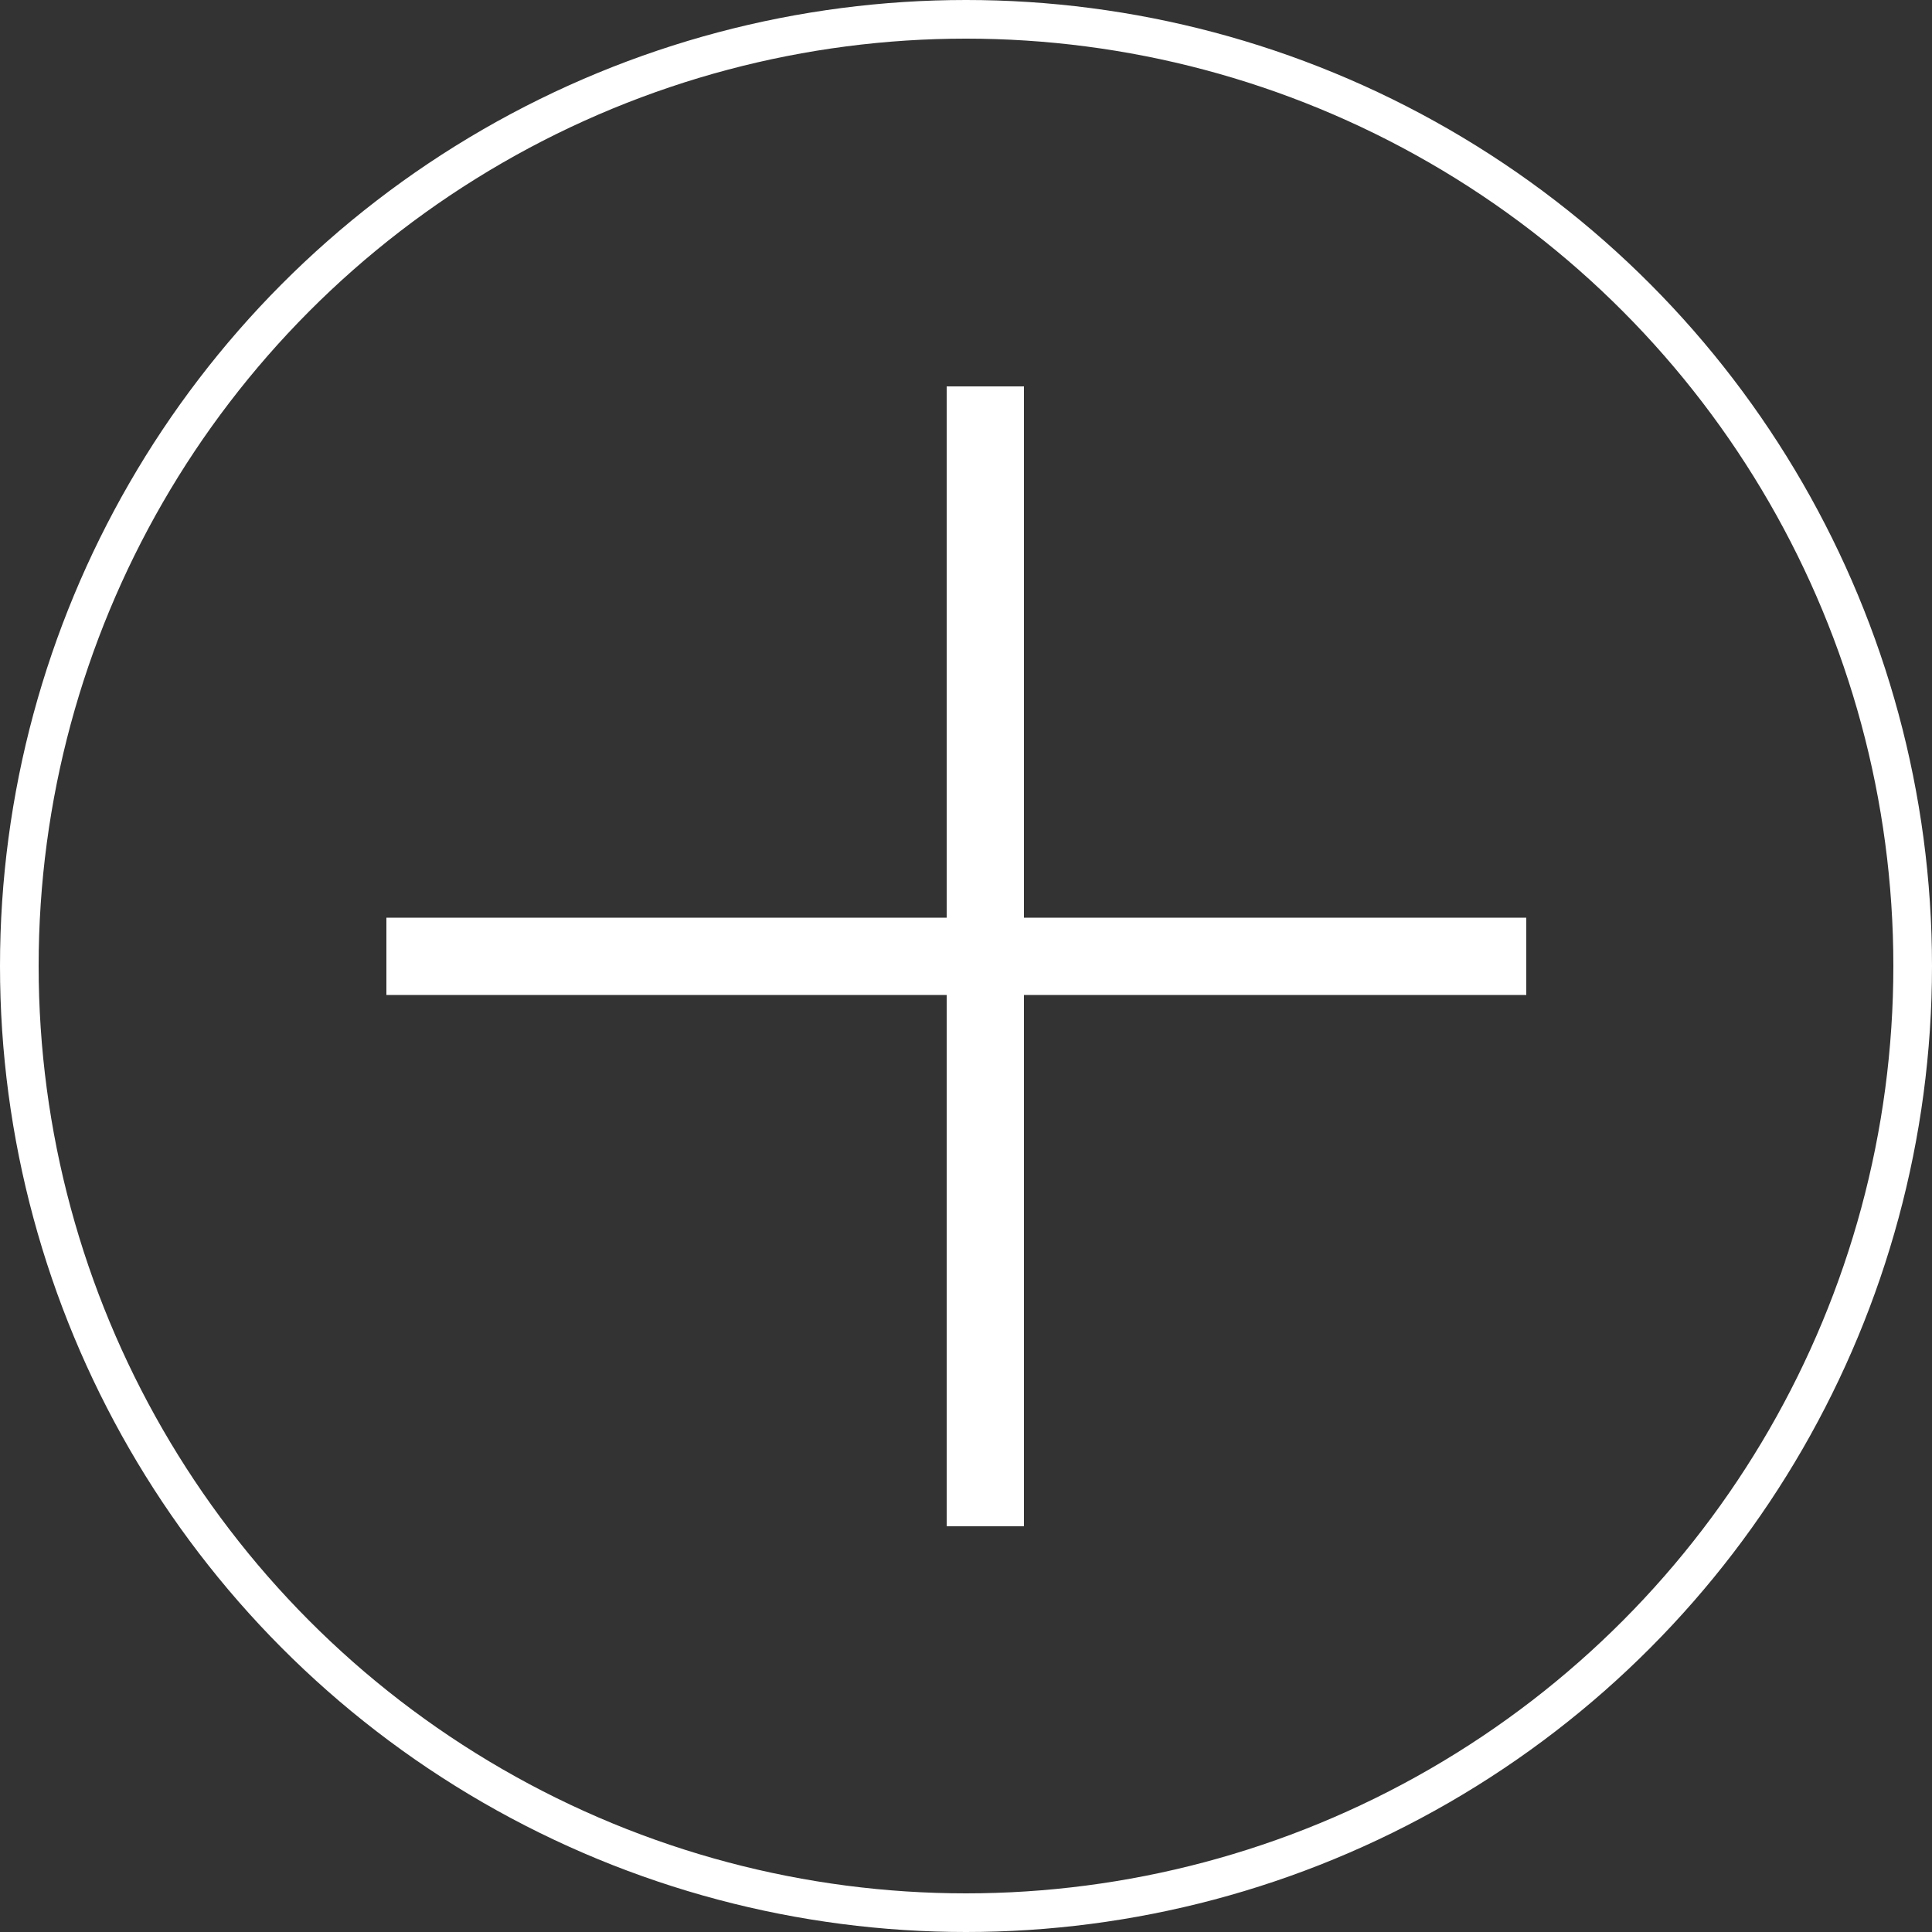
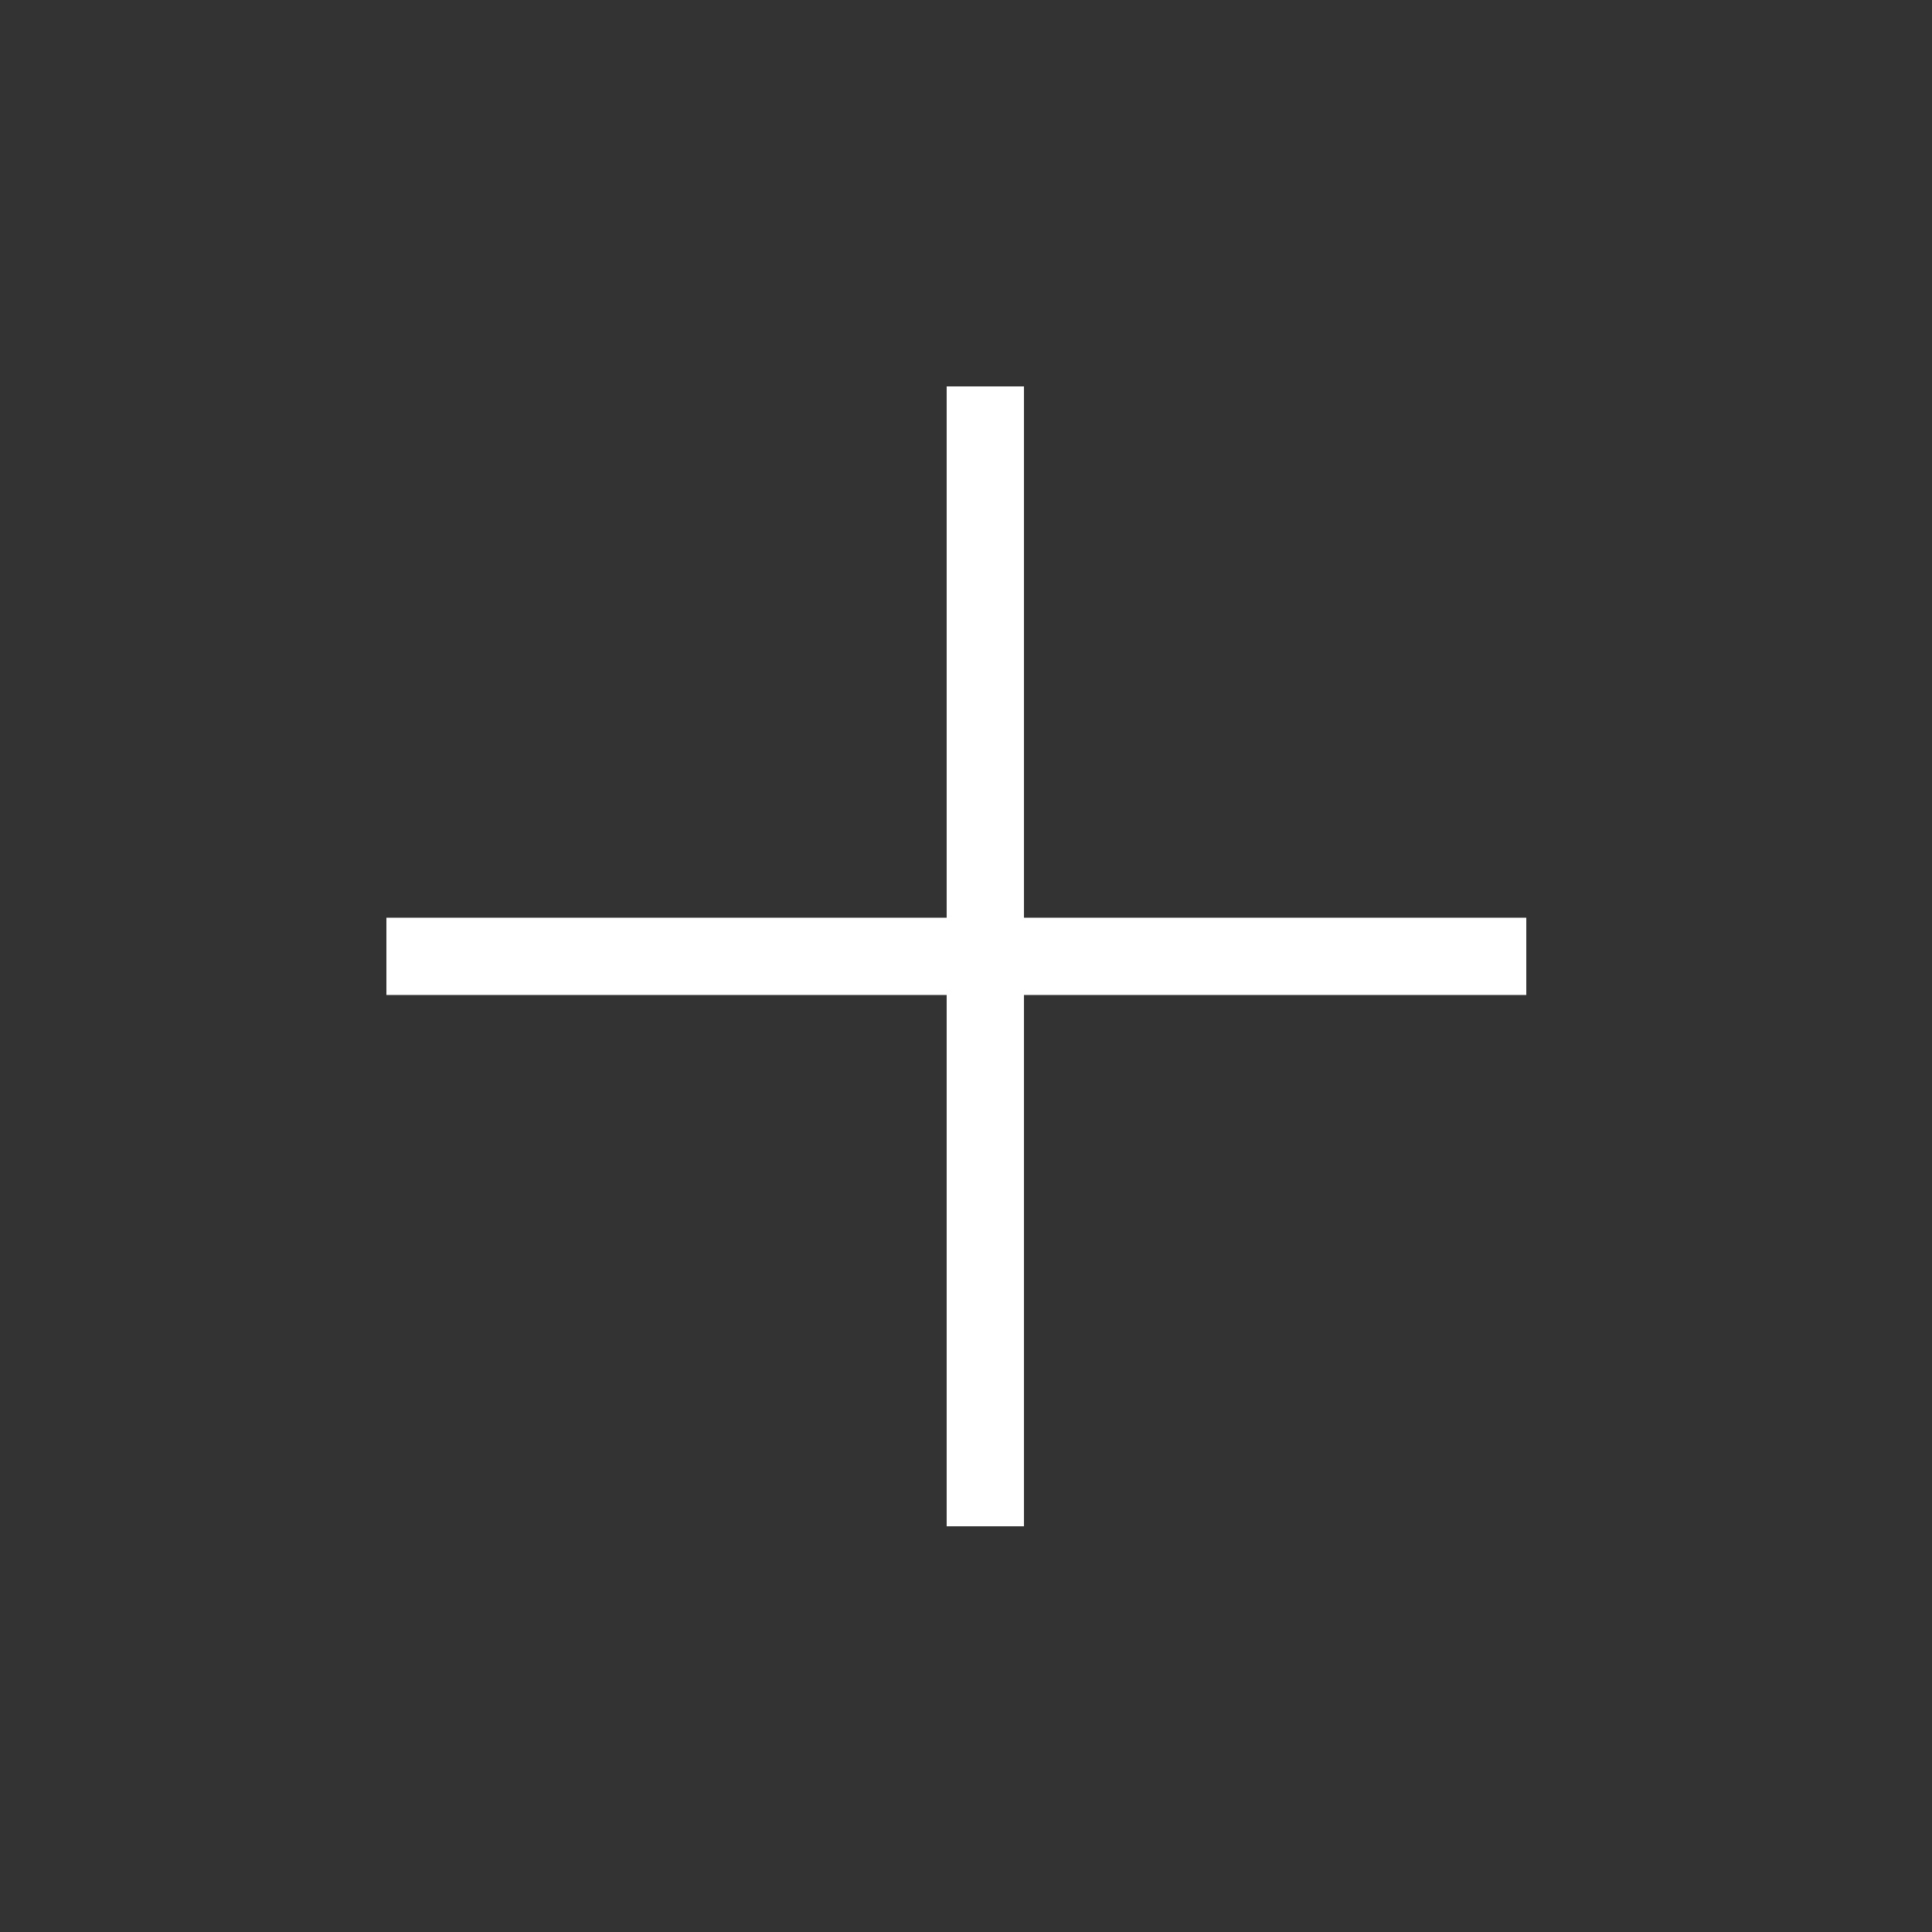
<svg xmlns="http://www.w3.org/2000/svg" width="50" height="50" viewBox="0 0 50 50" fill="none">
  <rect x="0" y="0" width="50" height="50" fill="#333333" stroke="none" />
-   <circle cx="25" cy="25" r="24.5" stroke="white" />
  <path fill-rule="evenodd" clip-rule="evenodd" d="M24.5 25.75V39.5H26.5V25.75H39.5V23.75H26.5V10H24.5V23.75H10V25.75H24.5Z" fill="white" />
</svg>